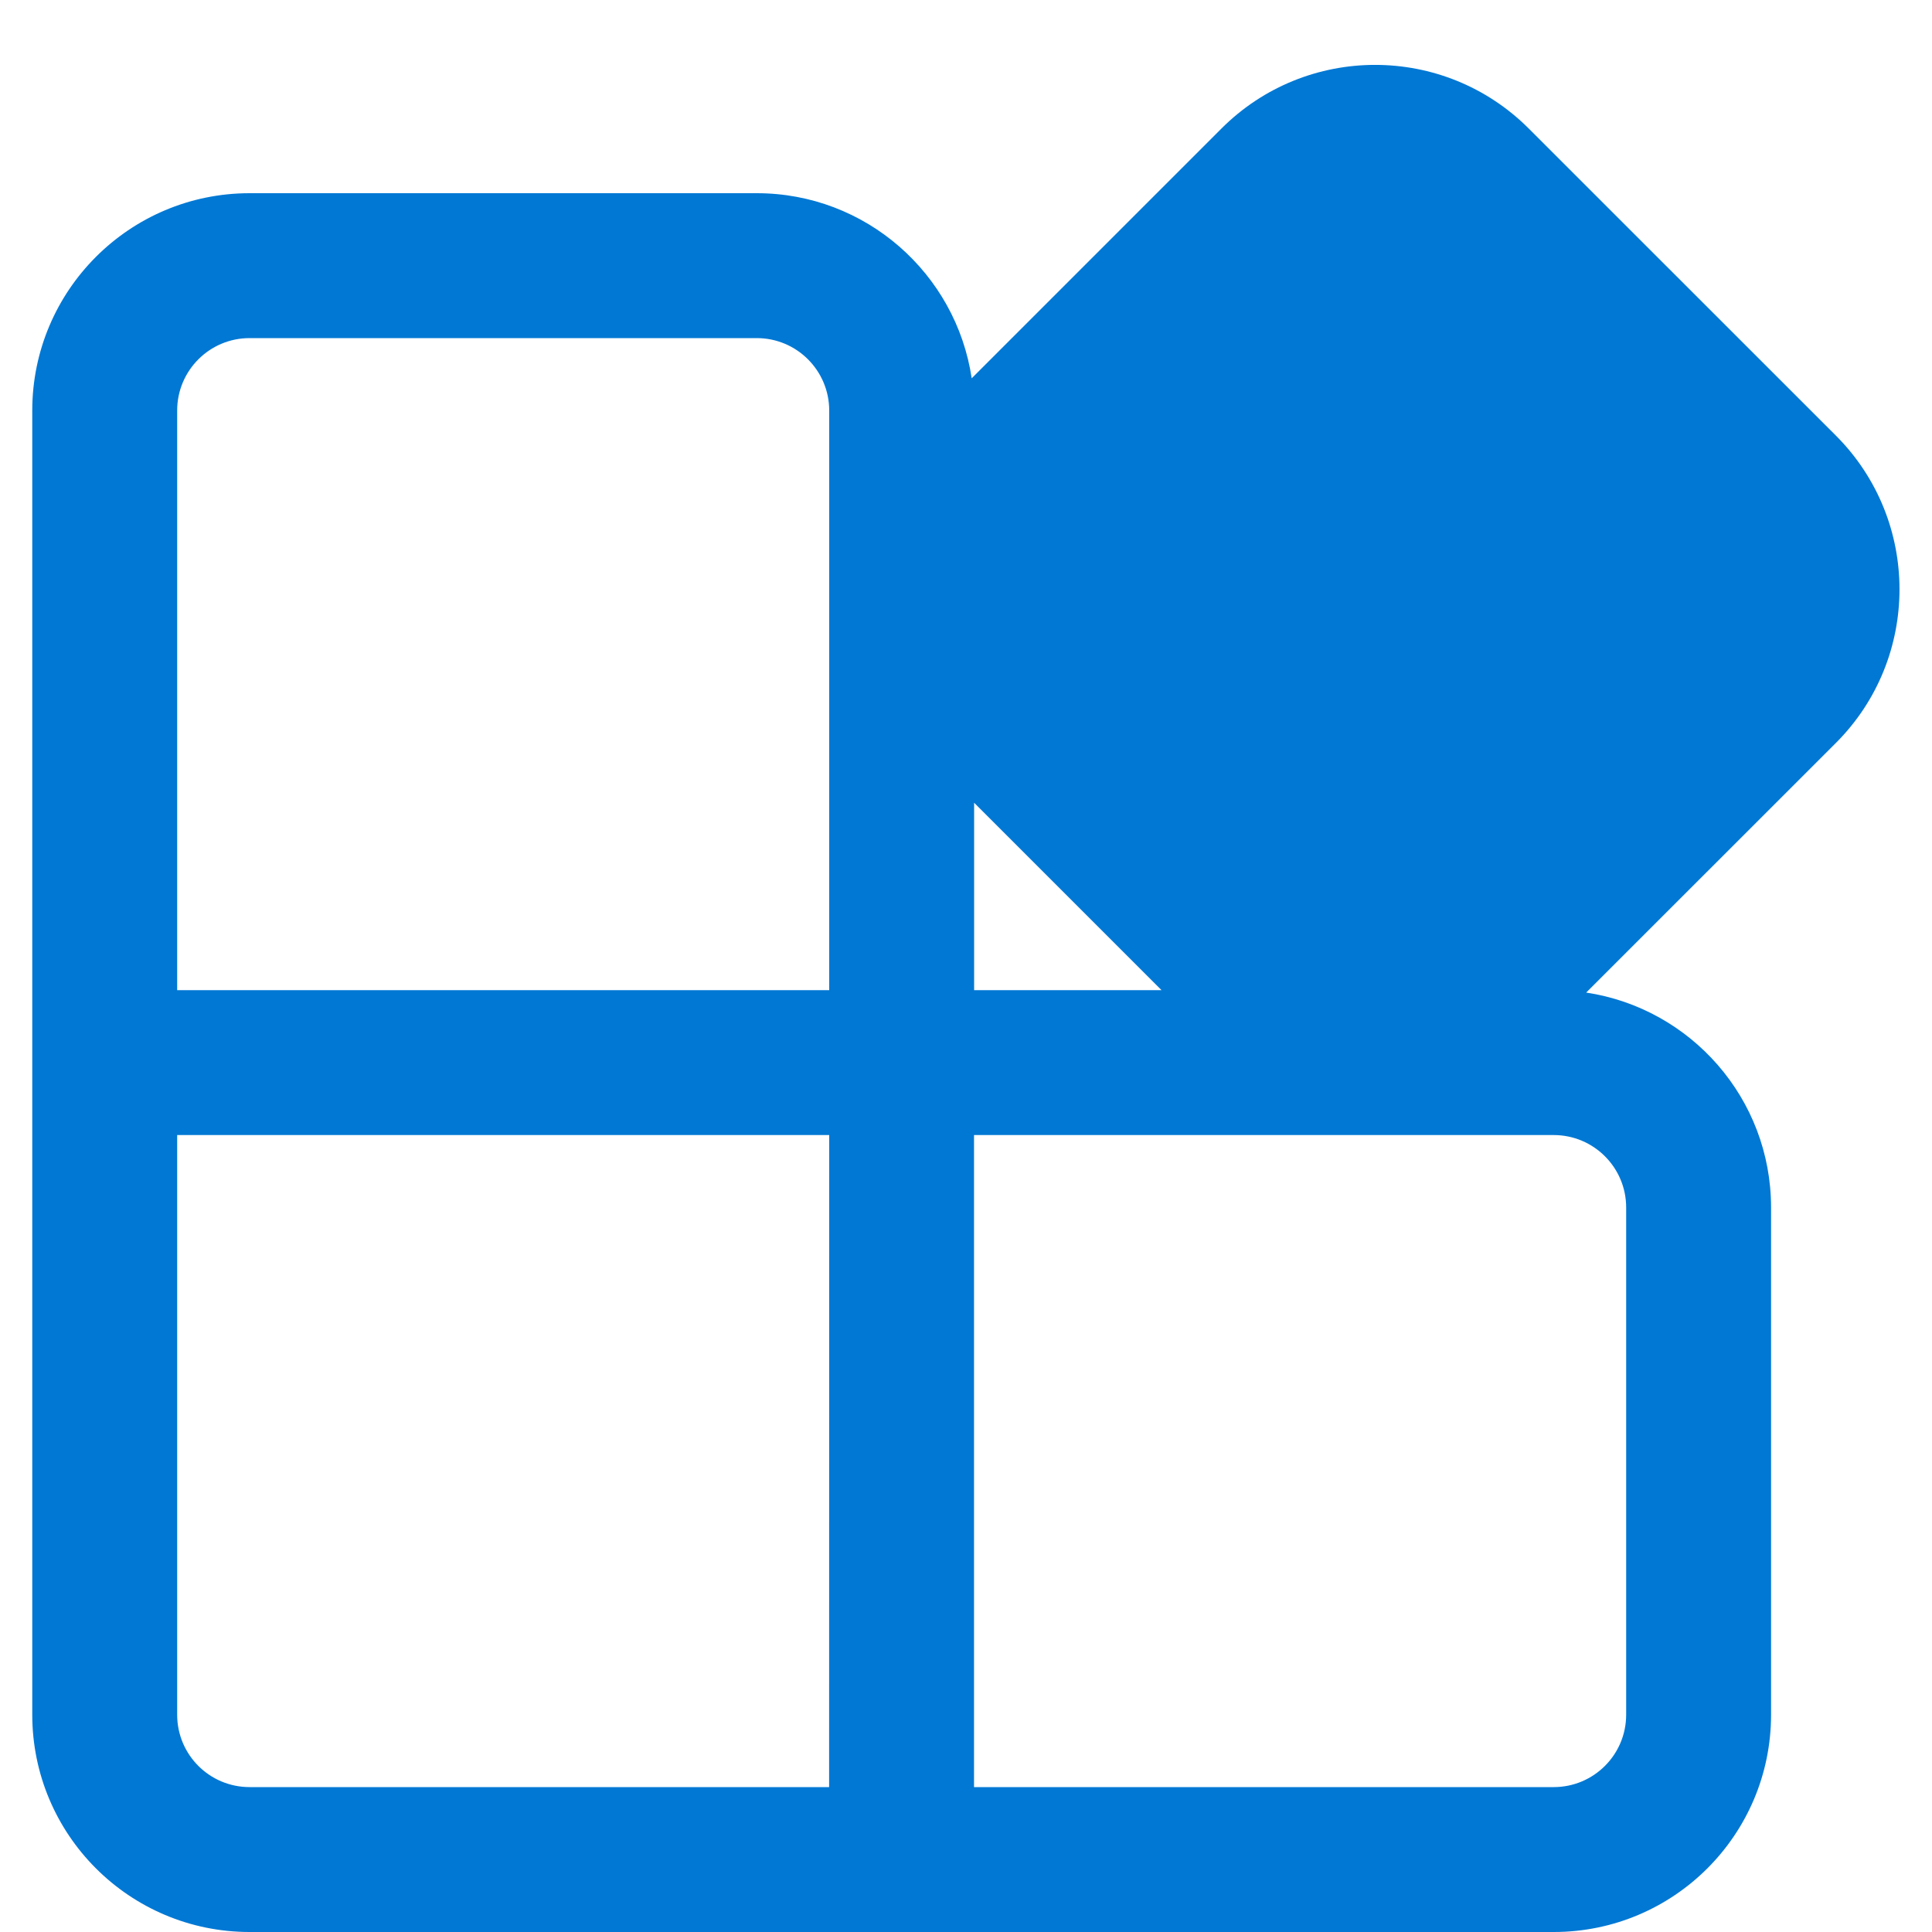
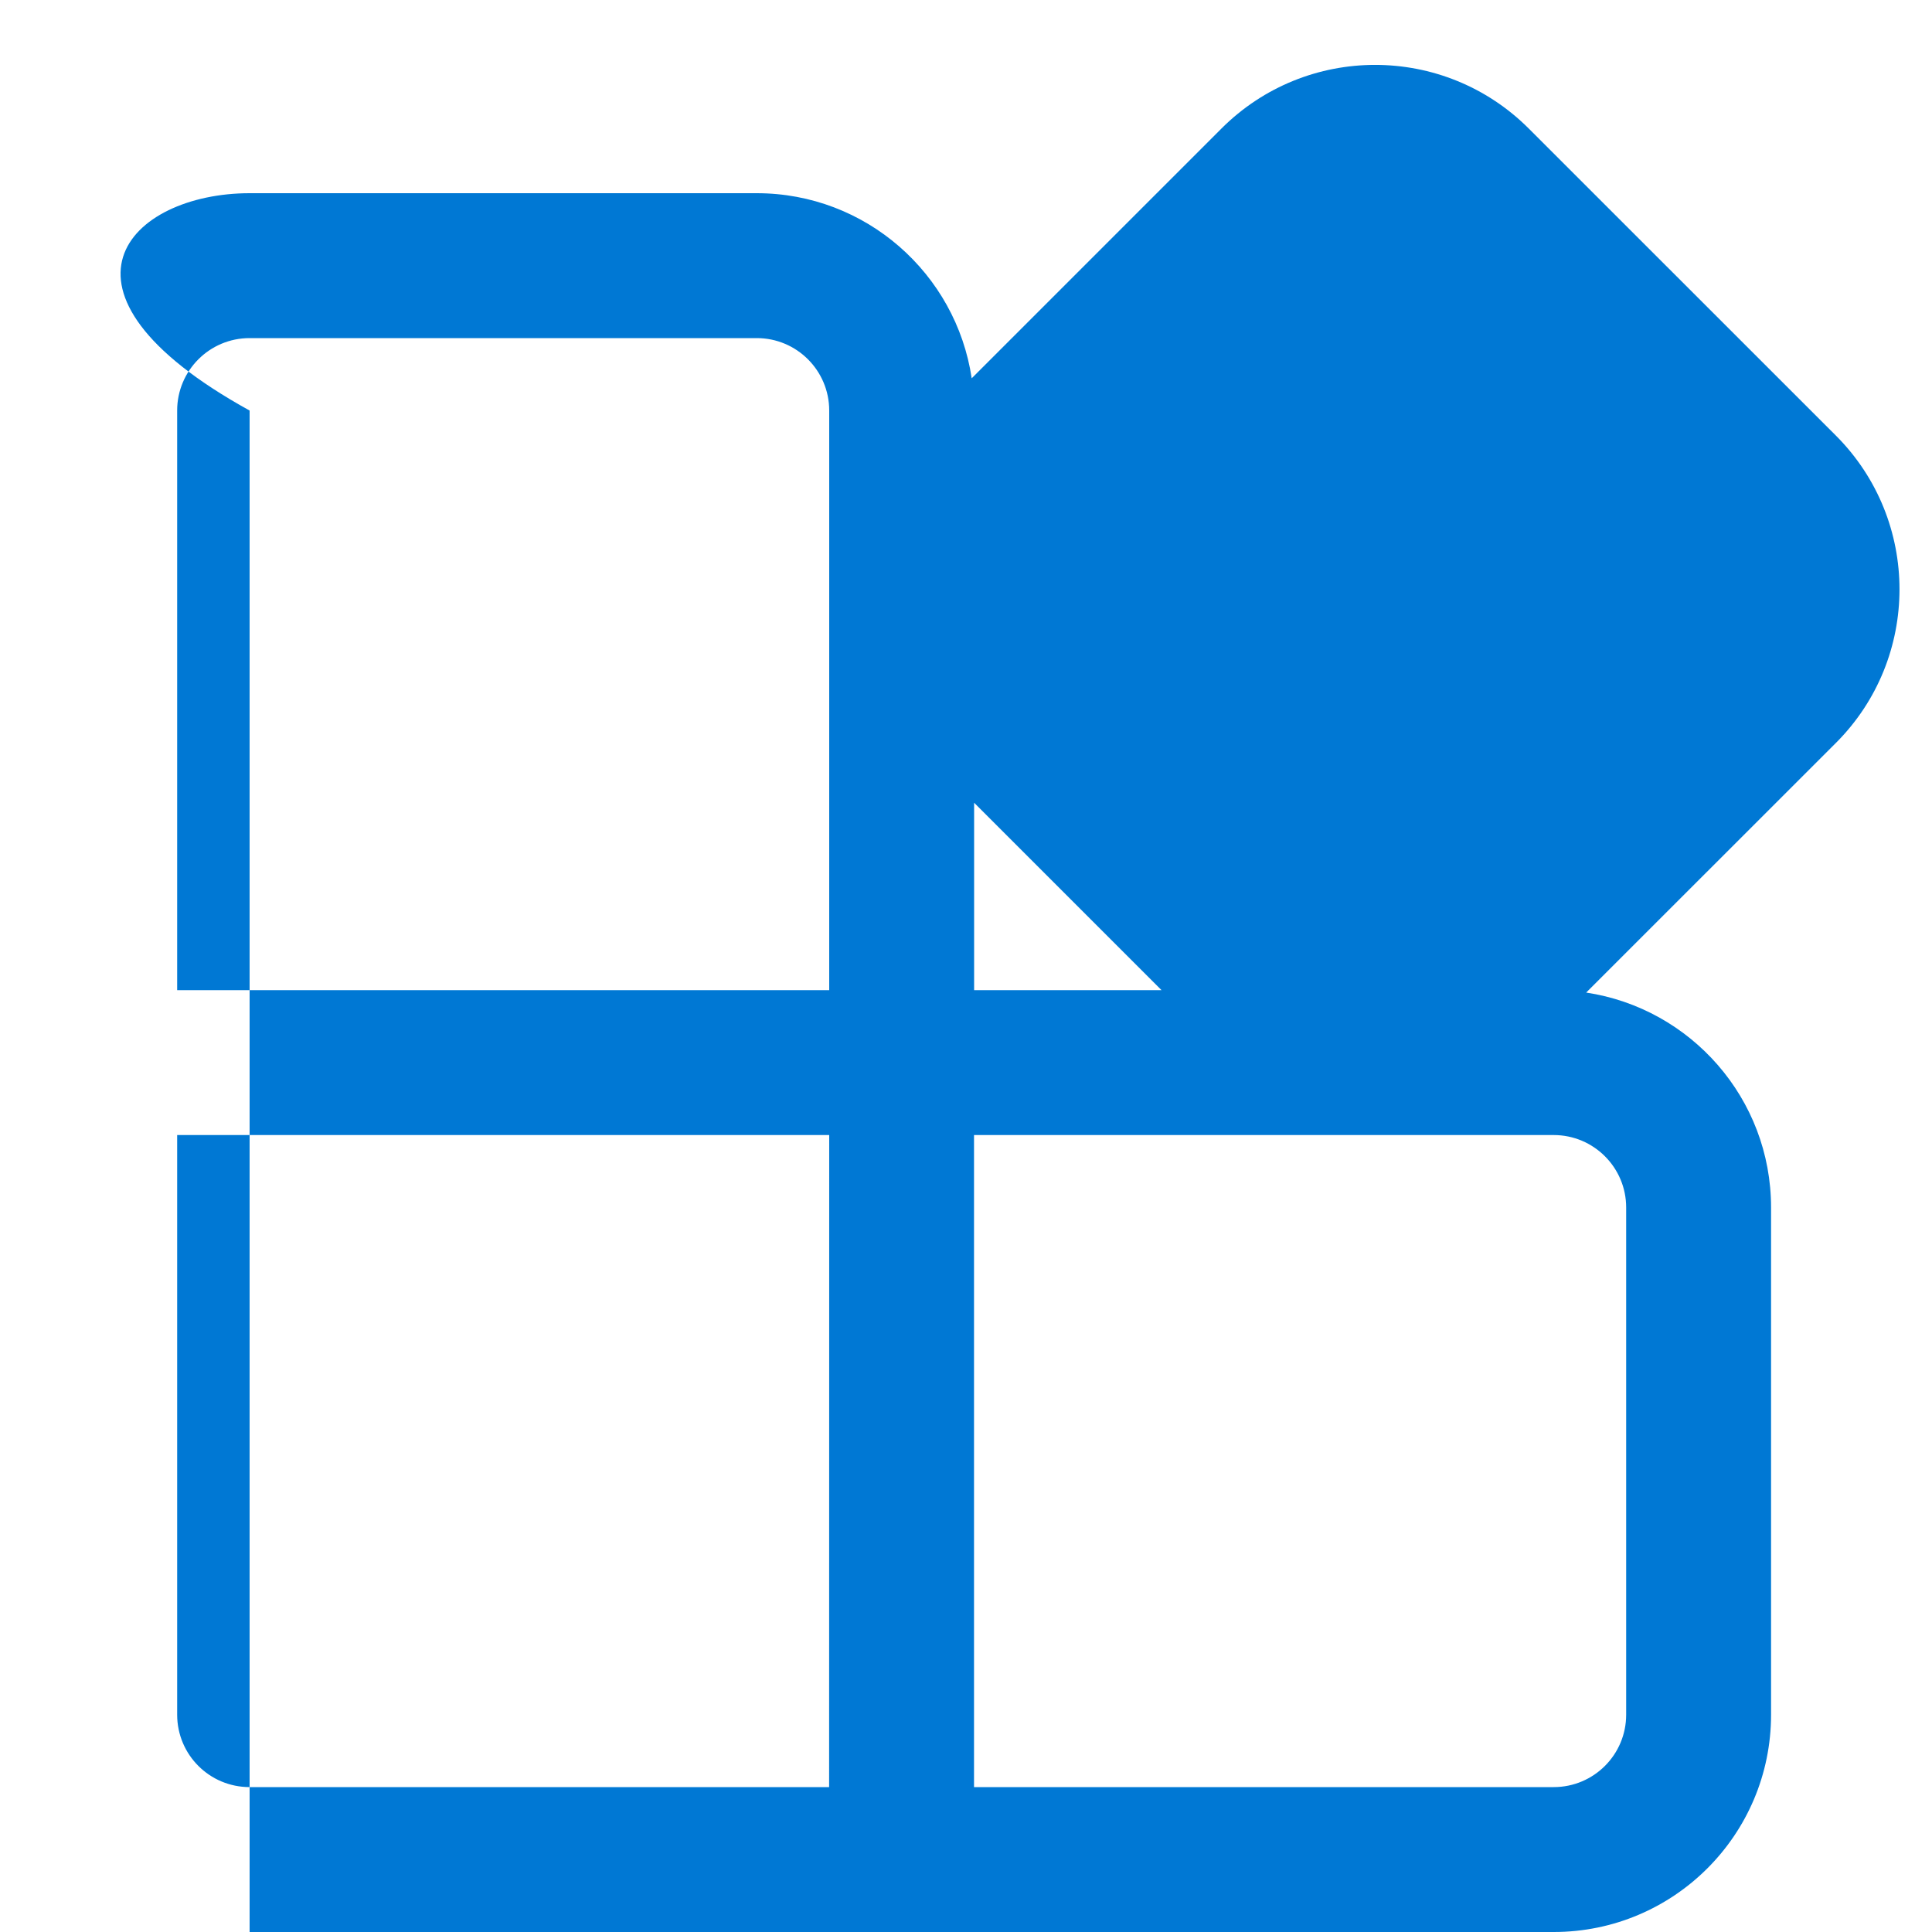
<svg xmlns="http://www.w3.org/2000/svg" width="20" height="20" viewBox="0 0 20 20" fill="none">
-   <path d="M15.826 1.331L19.005 4.509C19.883 5.388 19.883 6.813 19.005 7.691L16.42 10.275C17.503 10.438 18.334 11.372 18.334 12.5V17.75C18.334 18.993 17.326 20 16.084 20H2.584C1.341 20 0.334 18.993 0.334 17.75V4.25C0.334 3.008 1.341 2 2.584 2H7.834C8.962 2 9.897 2.832 10.059 3.916L12.644 1.331C13.523 0.452 14.947 0.452 15.826 1.331ZM1.834 17.75C1.834 18.165 2.169 18.5 2.584 18.5L8.583 18.5L8.584 11.75L1.834 11.75V17.75ZM10.083 18.5L16.084 18.5C16.498 18.5 16.834 18.165 16.834 17.75V12.5C16.834 12.086 16.498 11.75 16.084 11.75L10.083 11.75V18.5ZM7.834 3.5H2.584C2.169 3.5 1.834 3.836 1.834 4.25V10.25H8.584V4.25C8.584 3.836 8.248 3.5 7.834 3.5ZM10.084 8.31V10.25L12.024 10.25L10.084 8.31Z" fill="#0078D4" />
+   <path d="M15.826 1.331L19.005 4.509C19.883 5.388 19.883 6.813 19.005 7.691L16.42 10.275C17.503 10.438 18.334 11.372 18.334 12.5V17.75C18.334 18.993 17.326 20 16.084 20H2.584V4.25C0.334 3.008 1.341 2 2.584 2H7.834C8.962 2 9.897 2.832 10.059 3.916L12.644 1.331C13.523 0.452 14.947 0.452 15.826 1.331ZM1.834 17.75C1.834 18.165 2.169 18.5 2.584 18.5L8.583 18.5L8.584 11.75L1.834 11.75V17.75ZM10.083 18.5L16.084 18.5C16.498 18.5 16.834 18.165 16.834 17.75V12.5C16.834 12.086 16.498 11.75 16.084 11.75L10.083 11.75V18.5ZM7.834 3.5H2.584C2.169 3.5 1.834 3.836 1.834 4.25V10.25H8.584V4.25C8.584 3.836 8.248 3.5 7.834 3.5ZM10.084 8.31V10.25L12.024 10.25L10.084 8.31Z" fill="#0078D4" />
</svg>